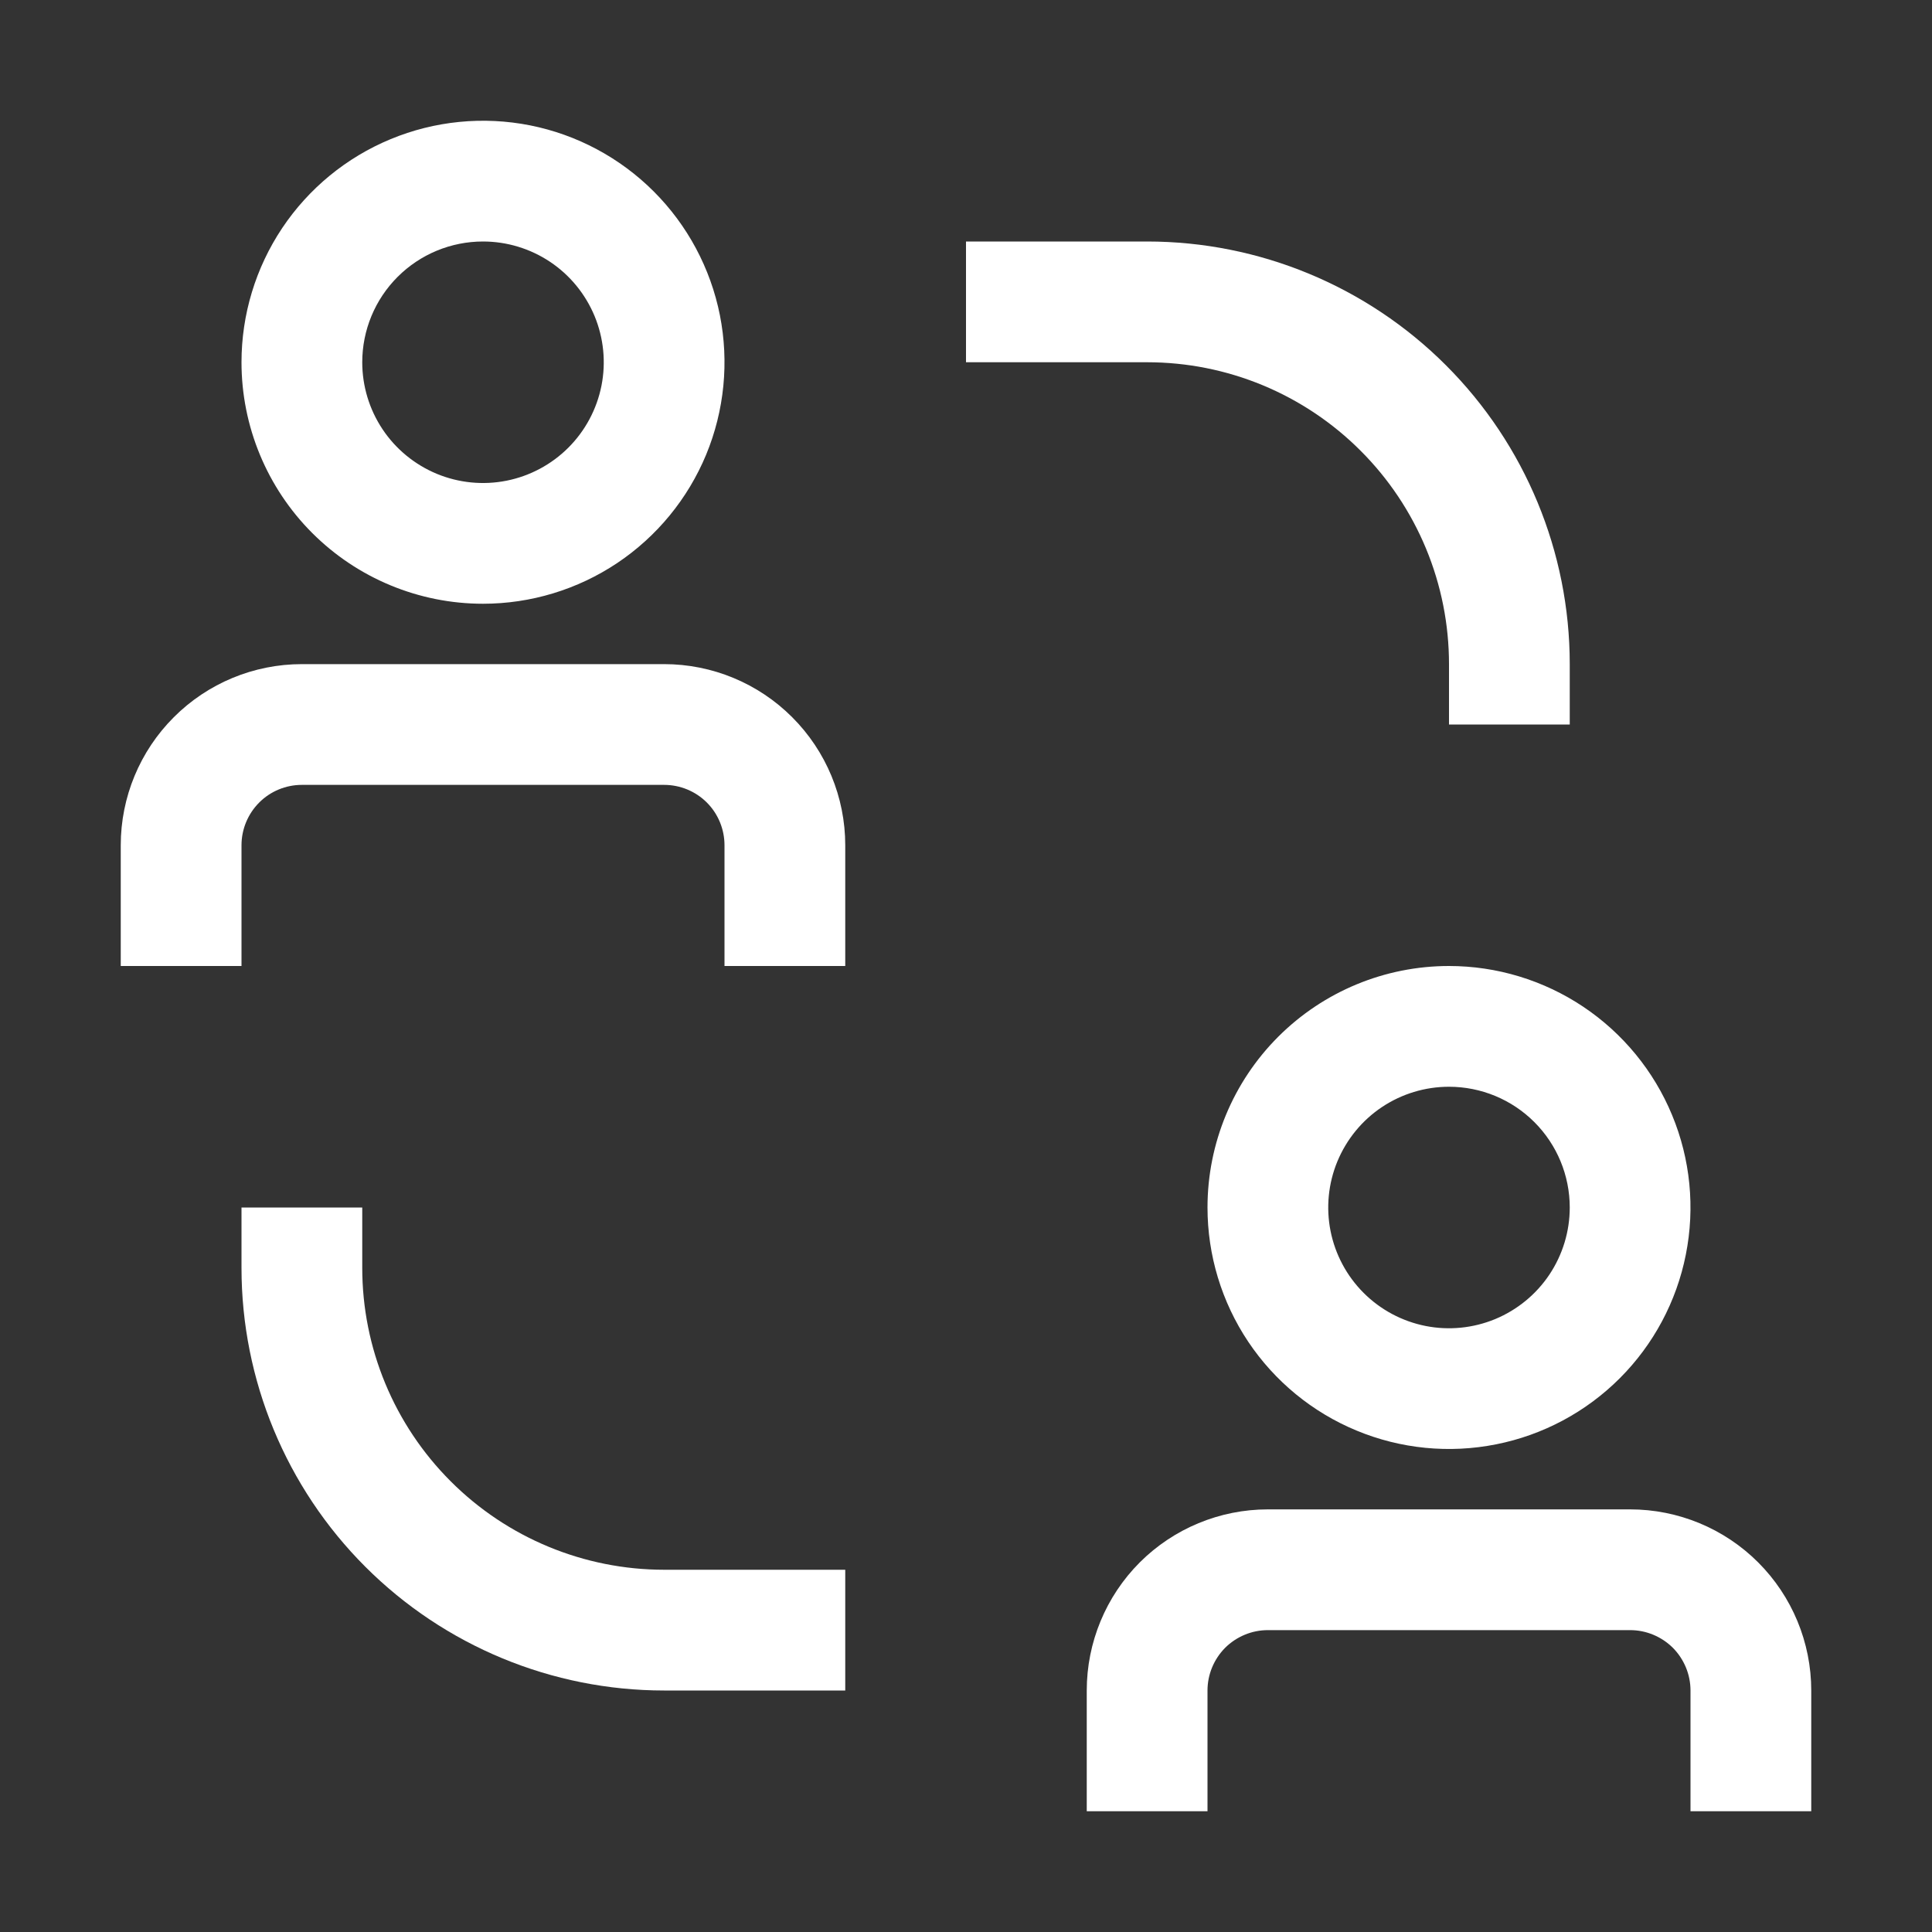
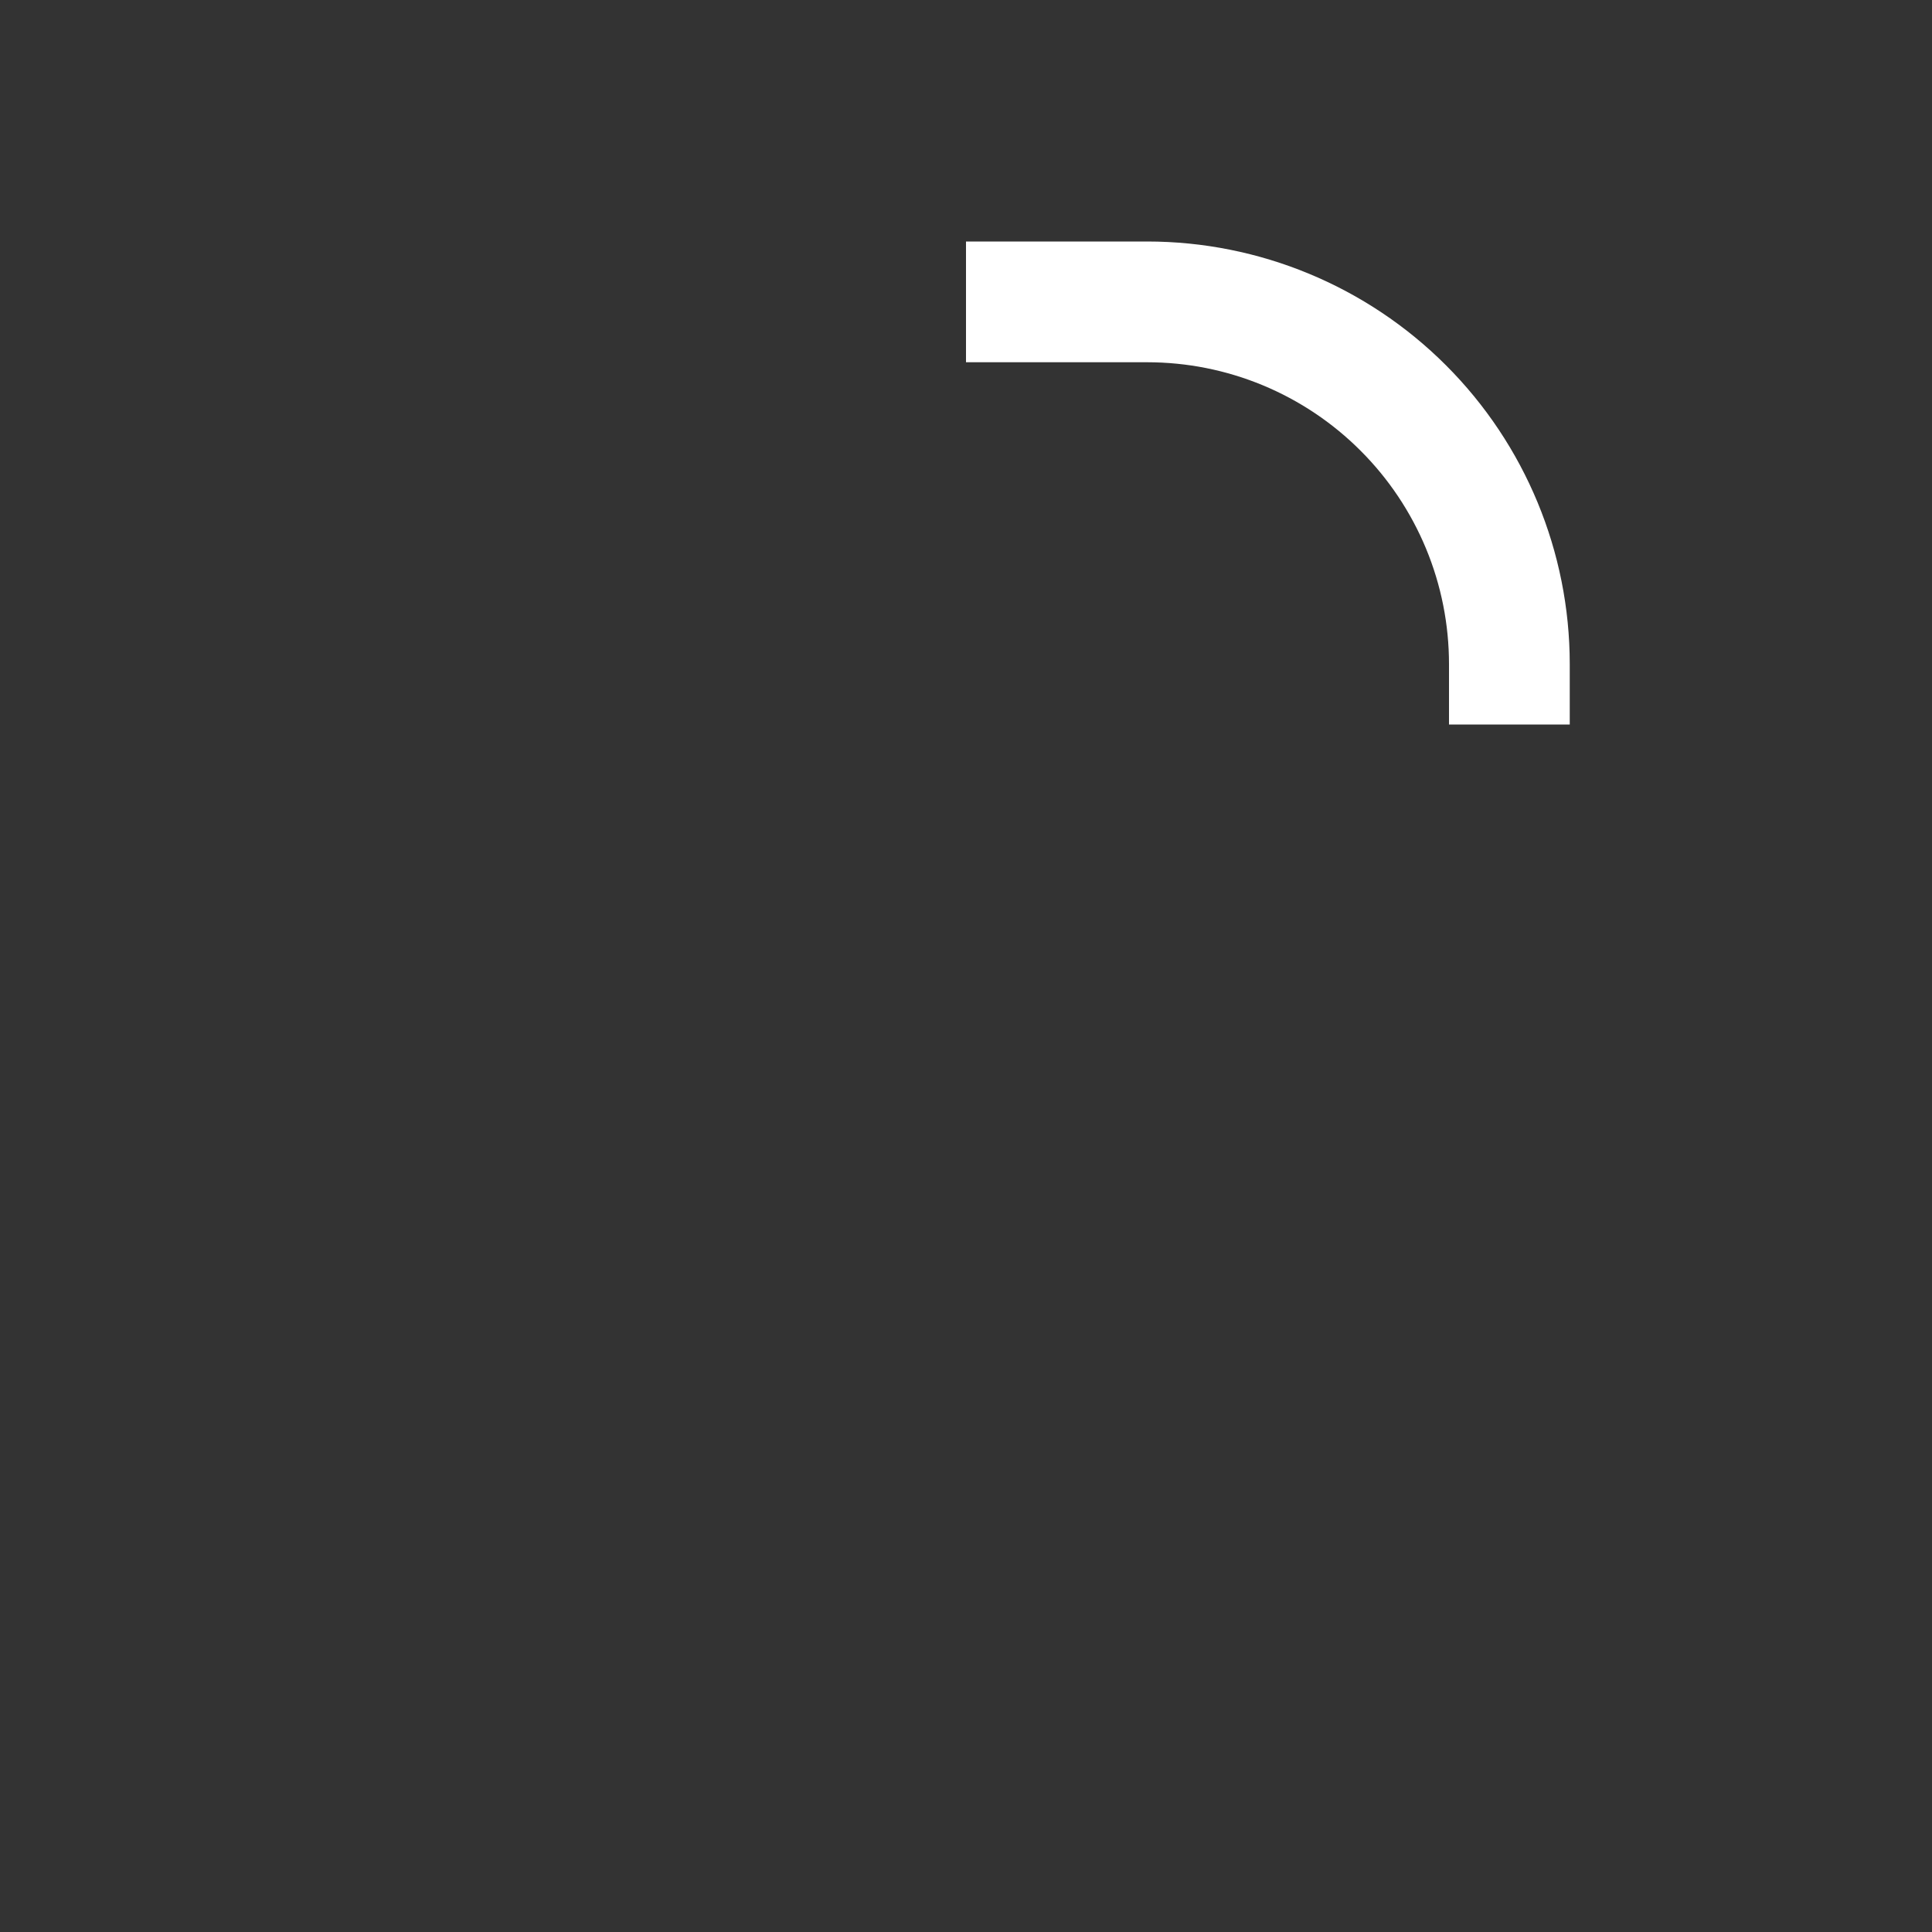
<svg xmlns="http://www.w3.org/2000/svg" width="36" height="36" viewBox="0 0 36 36" fill="none">
  <rect x="0" y="0" width="36" height="36" fill="#333333" stroke="none" />
-   <path d="M6.75 23.625V22.5H4.5V23.625C4.5 25.714 5.33 27.717 6.807 29.194C8.283 30.67 10.286 31.5 12.375 31.5H15.75V29.25H12.375C10.883 29.25 9.452 28.657 8.398 27.602C7.343 26.548 6.75 25.117 6.75 23.625Z" fill="white" />
  <path d="M27 12.375V13.5H29.25V12.375C29.25 10.286 28.42 8.283 26.944 6.807C25.467 5.33 23.464 4.5 21.375 4.5H18V6.75H21.375C22.114 6.75 22.845 6.895 23.528 7.178C24.21 7.461 24.83 7.875 25.352 8.398C25.875 8.92 26.289 9.54 26.572 10.222C26.855 10.905 27 11.636 27 12.375Z" fill="white" />
-   <path d="M12.375 12.375H5.625C4.73 12.375 3.871 12.731 3.239 13.364C2.606 13.996 2.25 14.855 2.25 15.75V18H4.5V15.75C4.5 15.452 4.619 15.165 4.83 14.954C5.04 14.743 5.327 14.625 5.625 14.625H12.375C12.673 14.625 12.96 14.743 13.171 14.954C13.382 15.165 13.5 15.452 13.5 15.75V18H15.75V15.75C15.75 14.855 15.394 13.996 14.761 13.364C14.129 12.731 13.27 12.375 12.375 12.375Z" fill="white" />
-   <path d="M9 11.25C9.89 11.25 10.76 10.986 11.5 10.492C12.24 9.997 12.817 9.294 13.158 8.472C13.498 7.65 13.587 6.745 13.414 5.872C13.24 4.999 12.811 4.197 12.182 3.568C11.553 2.939 10.751 2.51 9.878 2.336C9.005 2.163 8.1 2.252 7.278 2.593C6.456 2.933 5.753 3.51 5.258 4.25C4.764 4.99 4.5 5.86 4.5 6.75C4.5 7.943 4.974 9.088 5.818 9.932C6.662 10.776 7.807 11.25 9 11.25ZM9 4.5C9.445 4.5 9.88 4.632 10.25 4.879C10.62 5.126 10.908 5.478 11.079 5.889C11.249 6.3 11.294 6.753 11.207 7.189C11.12 7.625 10.906 8.026 10.591 8.341C10.276 8.656 9.875 8.87 9.439 8.957C9.002 9.044 8.55 8.999 8.139 8.829C7.728 8.658 7.376 8.37 7.129 8C6.882 7.63 6.75 7.195 6.75 6.75C6.75 6.153 6.987 5.581 7.409 5.159C7.831 4.737 8.403 4.5 9 4.5Z" fill="white" />
-   <path d="M30.375 28.125H23.625C22.73 28.125 21.871 28.481 21.238 29.113C20.606 29.746 20.25 30.605 20.25 31.5V33.75H22.5V31.5C22.5 31.202 22.619 30.916 22.829 30.704C23.041 30.494 23.327 30.375 23.625 30.375H30.375C30.673 30.375 30.959 30.494 31.171 30.704C31.381 30.916 31.5 31.202 31.5 31.5V33.75H33.75V31.5C33.75 30.605 33.394 29.746 32.761 29.113C32.129 28.481 31.27 28.125 30.375 28.125Z" fill="white" />
-   <path d="M22.5 22.5C22.5 23.39 22.764 24.26 23.258 25C23.753 25.74 24.456 26.317 25.278 26.657C26.1 26.998 27.005 27.087 27.878 26.913C28.751 26.74 29.553 26.311 30.182 25.682C30.811 25.053 31.24 24.251 31.413 23.378C31.587 22.505 31.498 21.6 31.157 20.778C30.817 19.956 30.24 19.253 29.5 18.758C28.76 18.264 27.89 18 27 18C25.806 18 24.662 18.474 23.818 19.318C22.974 20.162 22.5 21.306 22.5 22.5ZM29.25 22.5C29.25 22.945 29.118 23.38 28.871 23.75C28.624 24.12 28.272 24.408 27.861 24.579C27.45 24.749 26.997 24.794 26.561 24.707C26.125 24.62 25.724 24.406 25.409 24.091C25.094 23.776 24.88 23.375 24.793 22.939C24.706 22.503 24.751 22.05 24.921 21.639C25.092 21.228 25.38 20.876 25.75 20.629C26.12 20.382 26.555 20.25 27 20.25C27.597 20.25 28.169 20.487 28.591 20.909C29.013 21.331 29.25 21.903 29.25 22.5Z" fill="white" />
</svg>